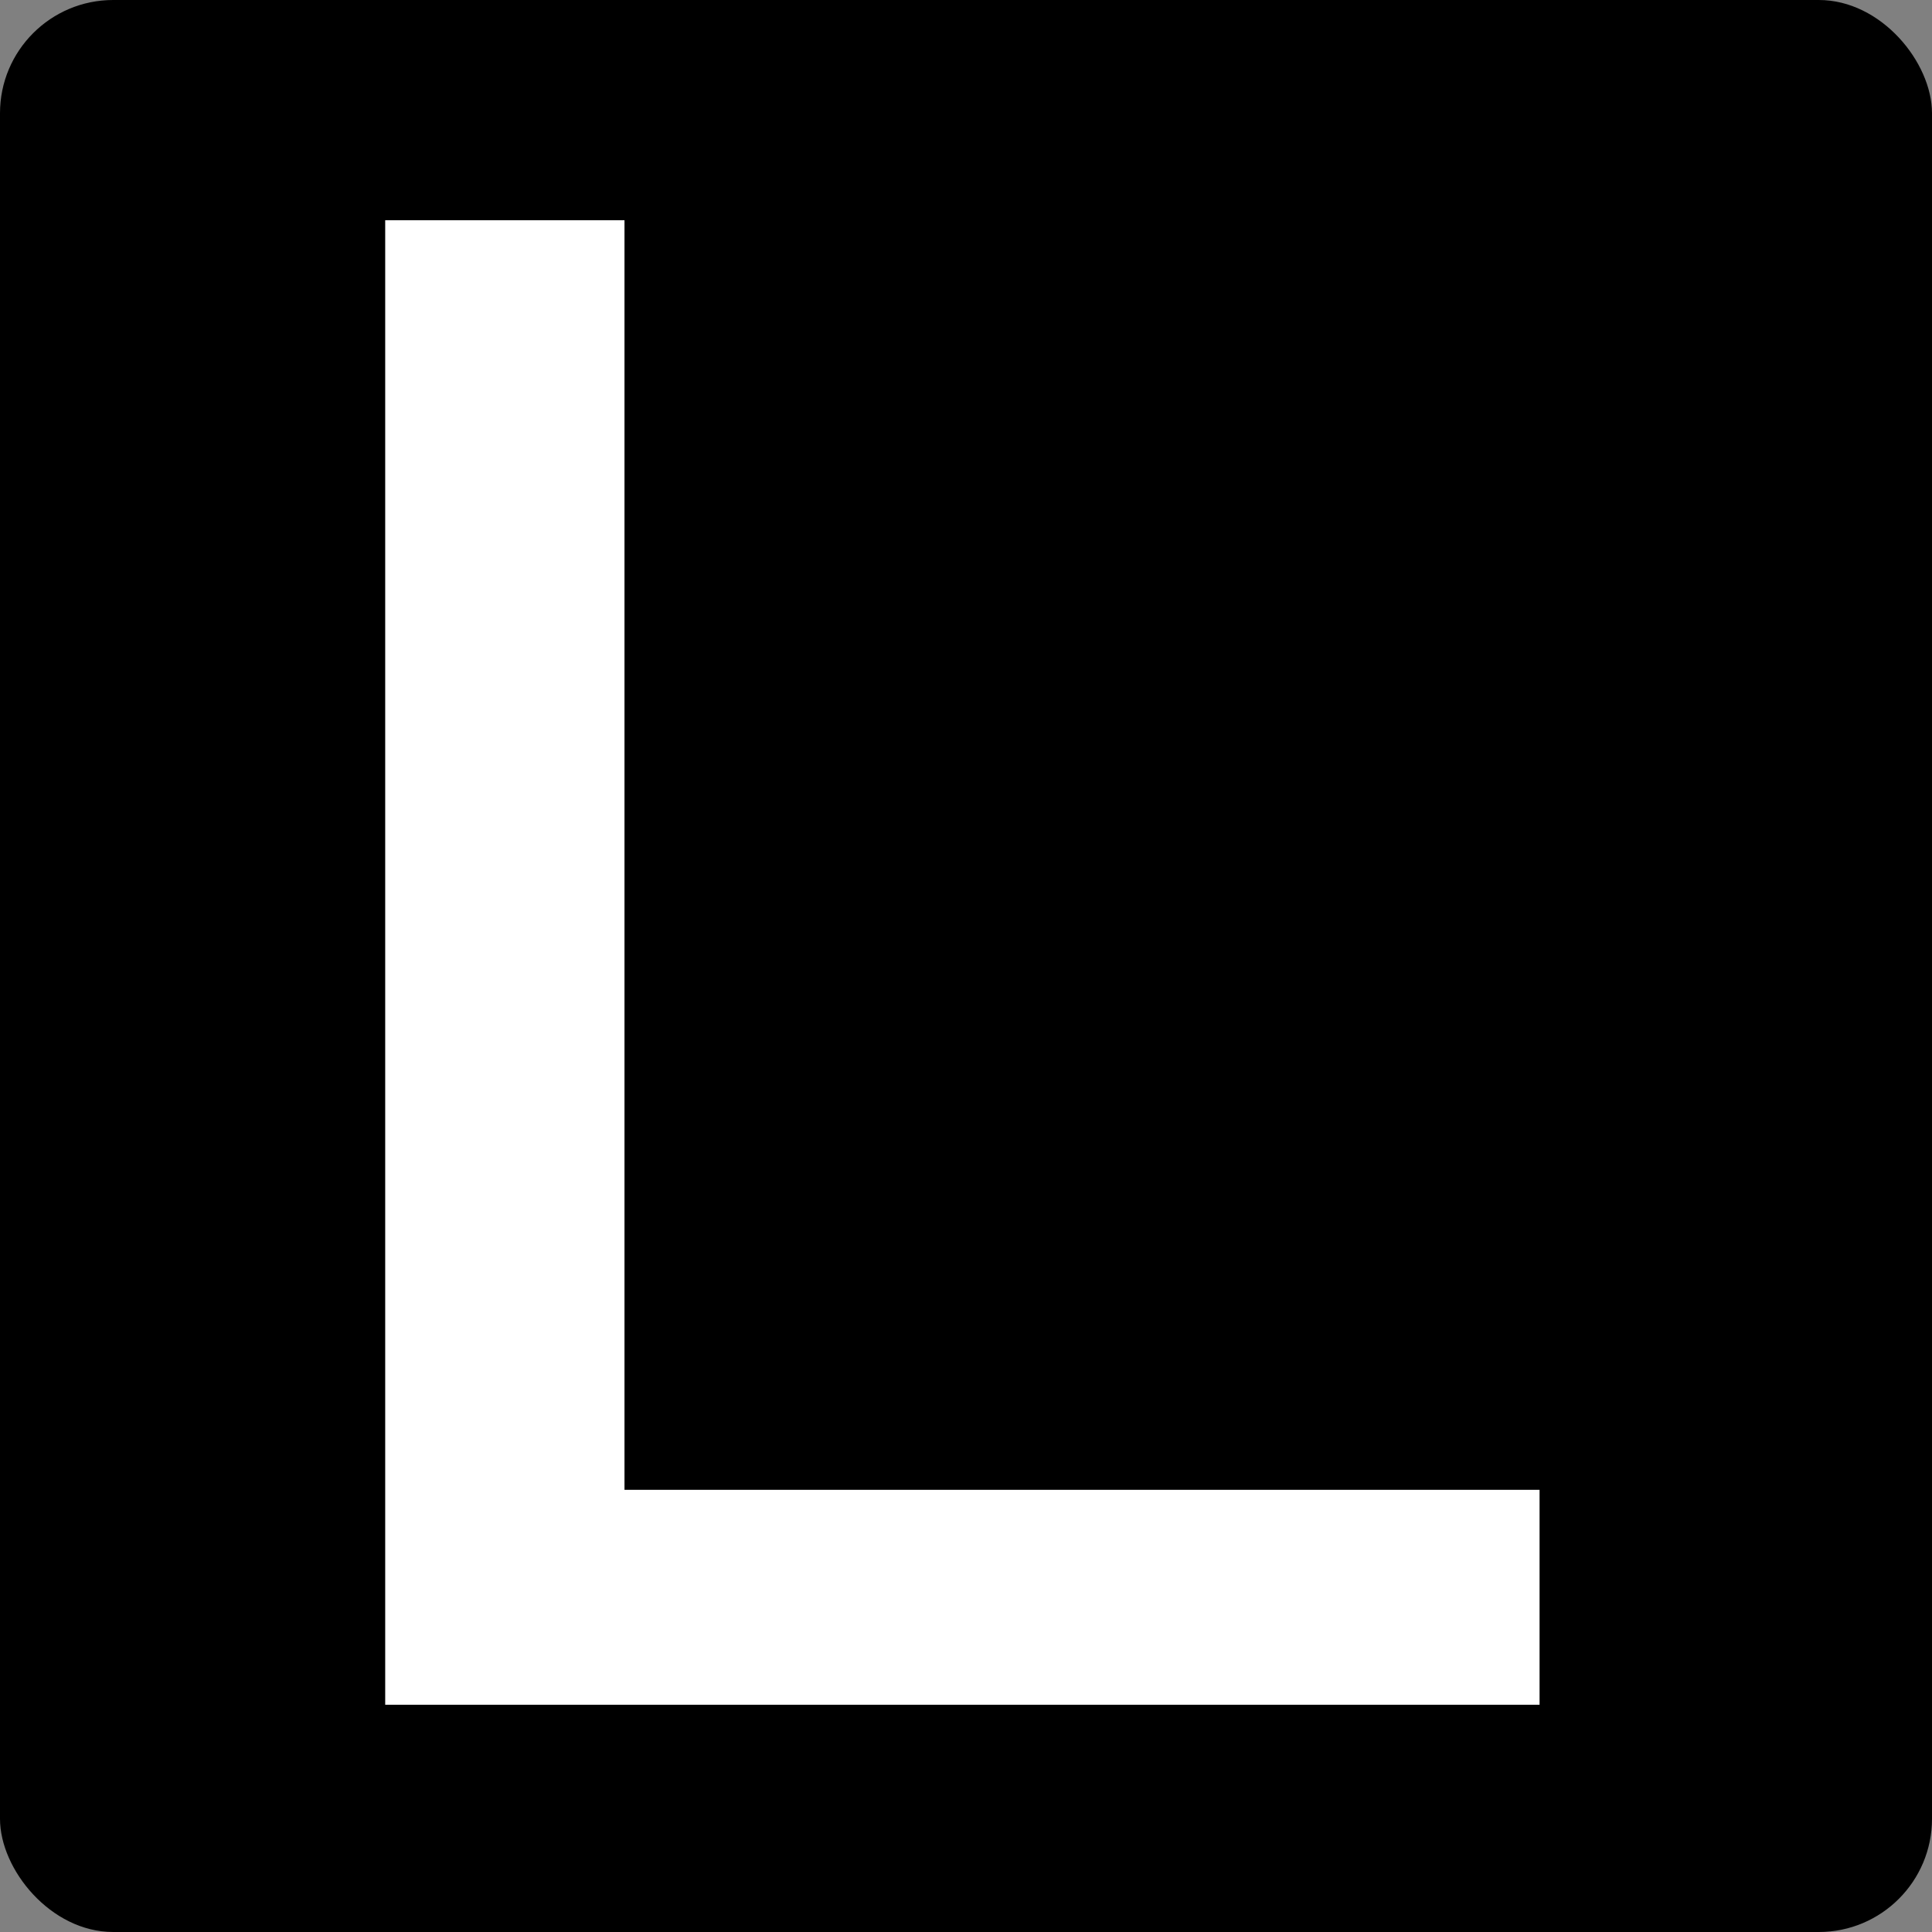
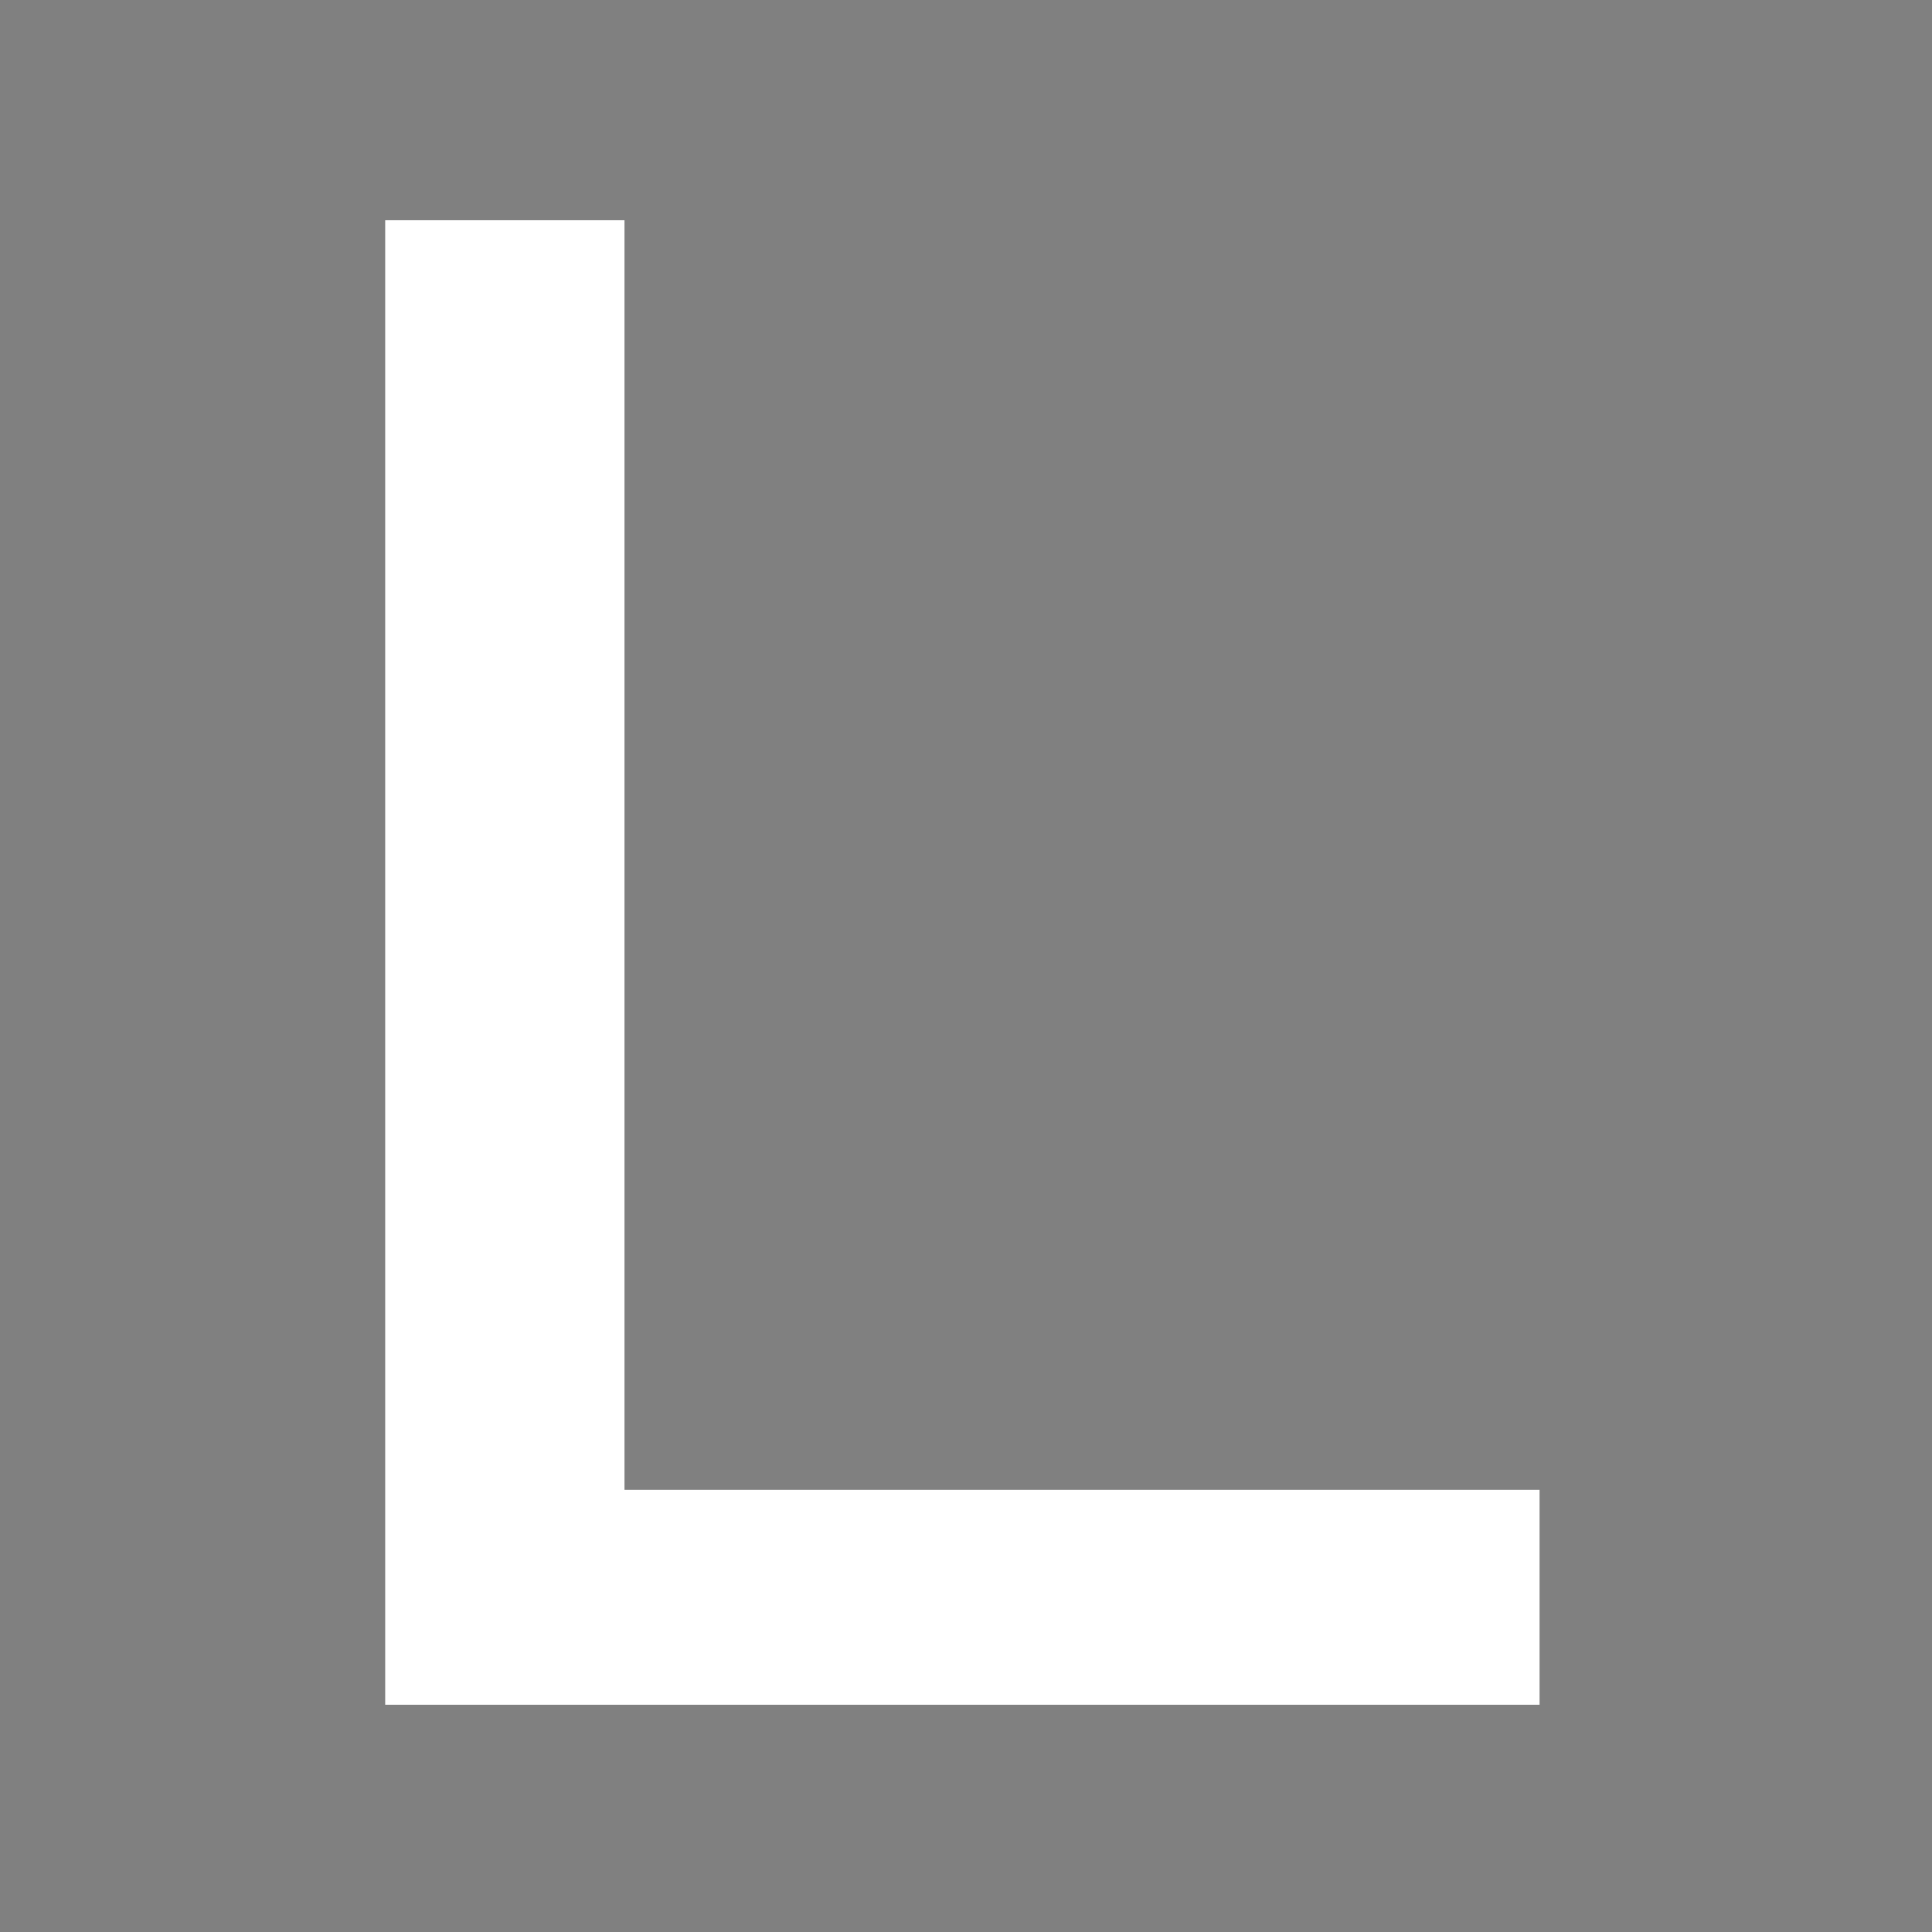
<svg xmlns="http://www.w3.org/2000/svg" width="256" height="256" viewBox="0 0 256 256" fill="none">
  <rect x="0" y="0" width="256" height="256" fill="#808080" stroke="none" />
-   <rect width="256" height="256" rx="15" fill="black" />
  <path d="M204 225.887H51.041V29.183H82.748V197.409H204V225.887Z" fill="white" />
</svg>